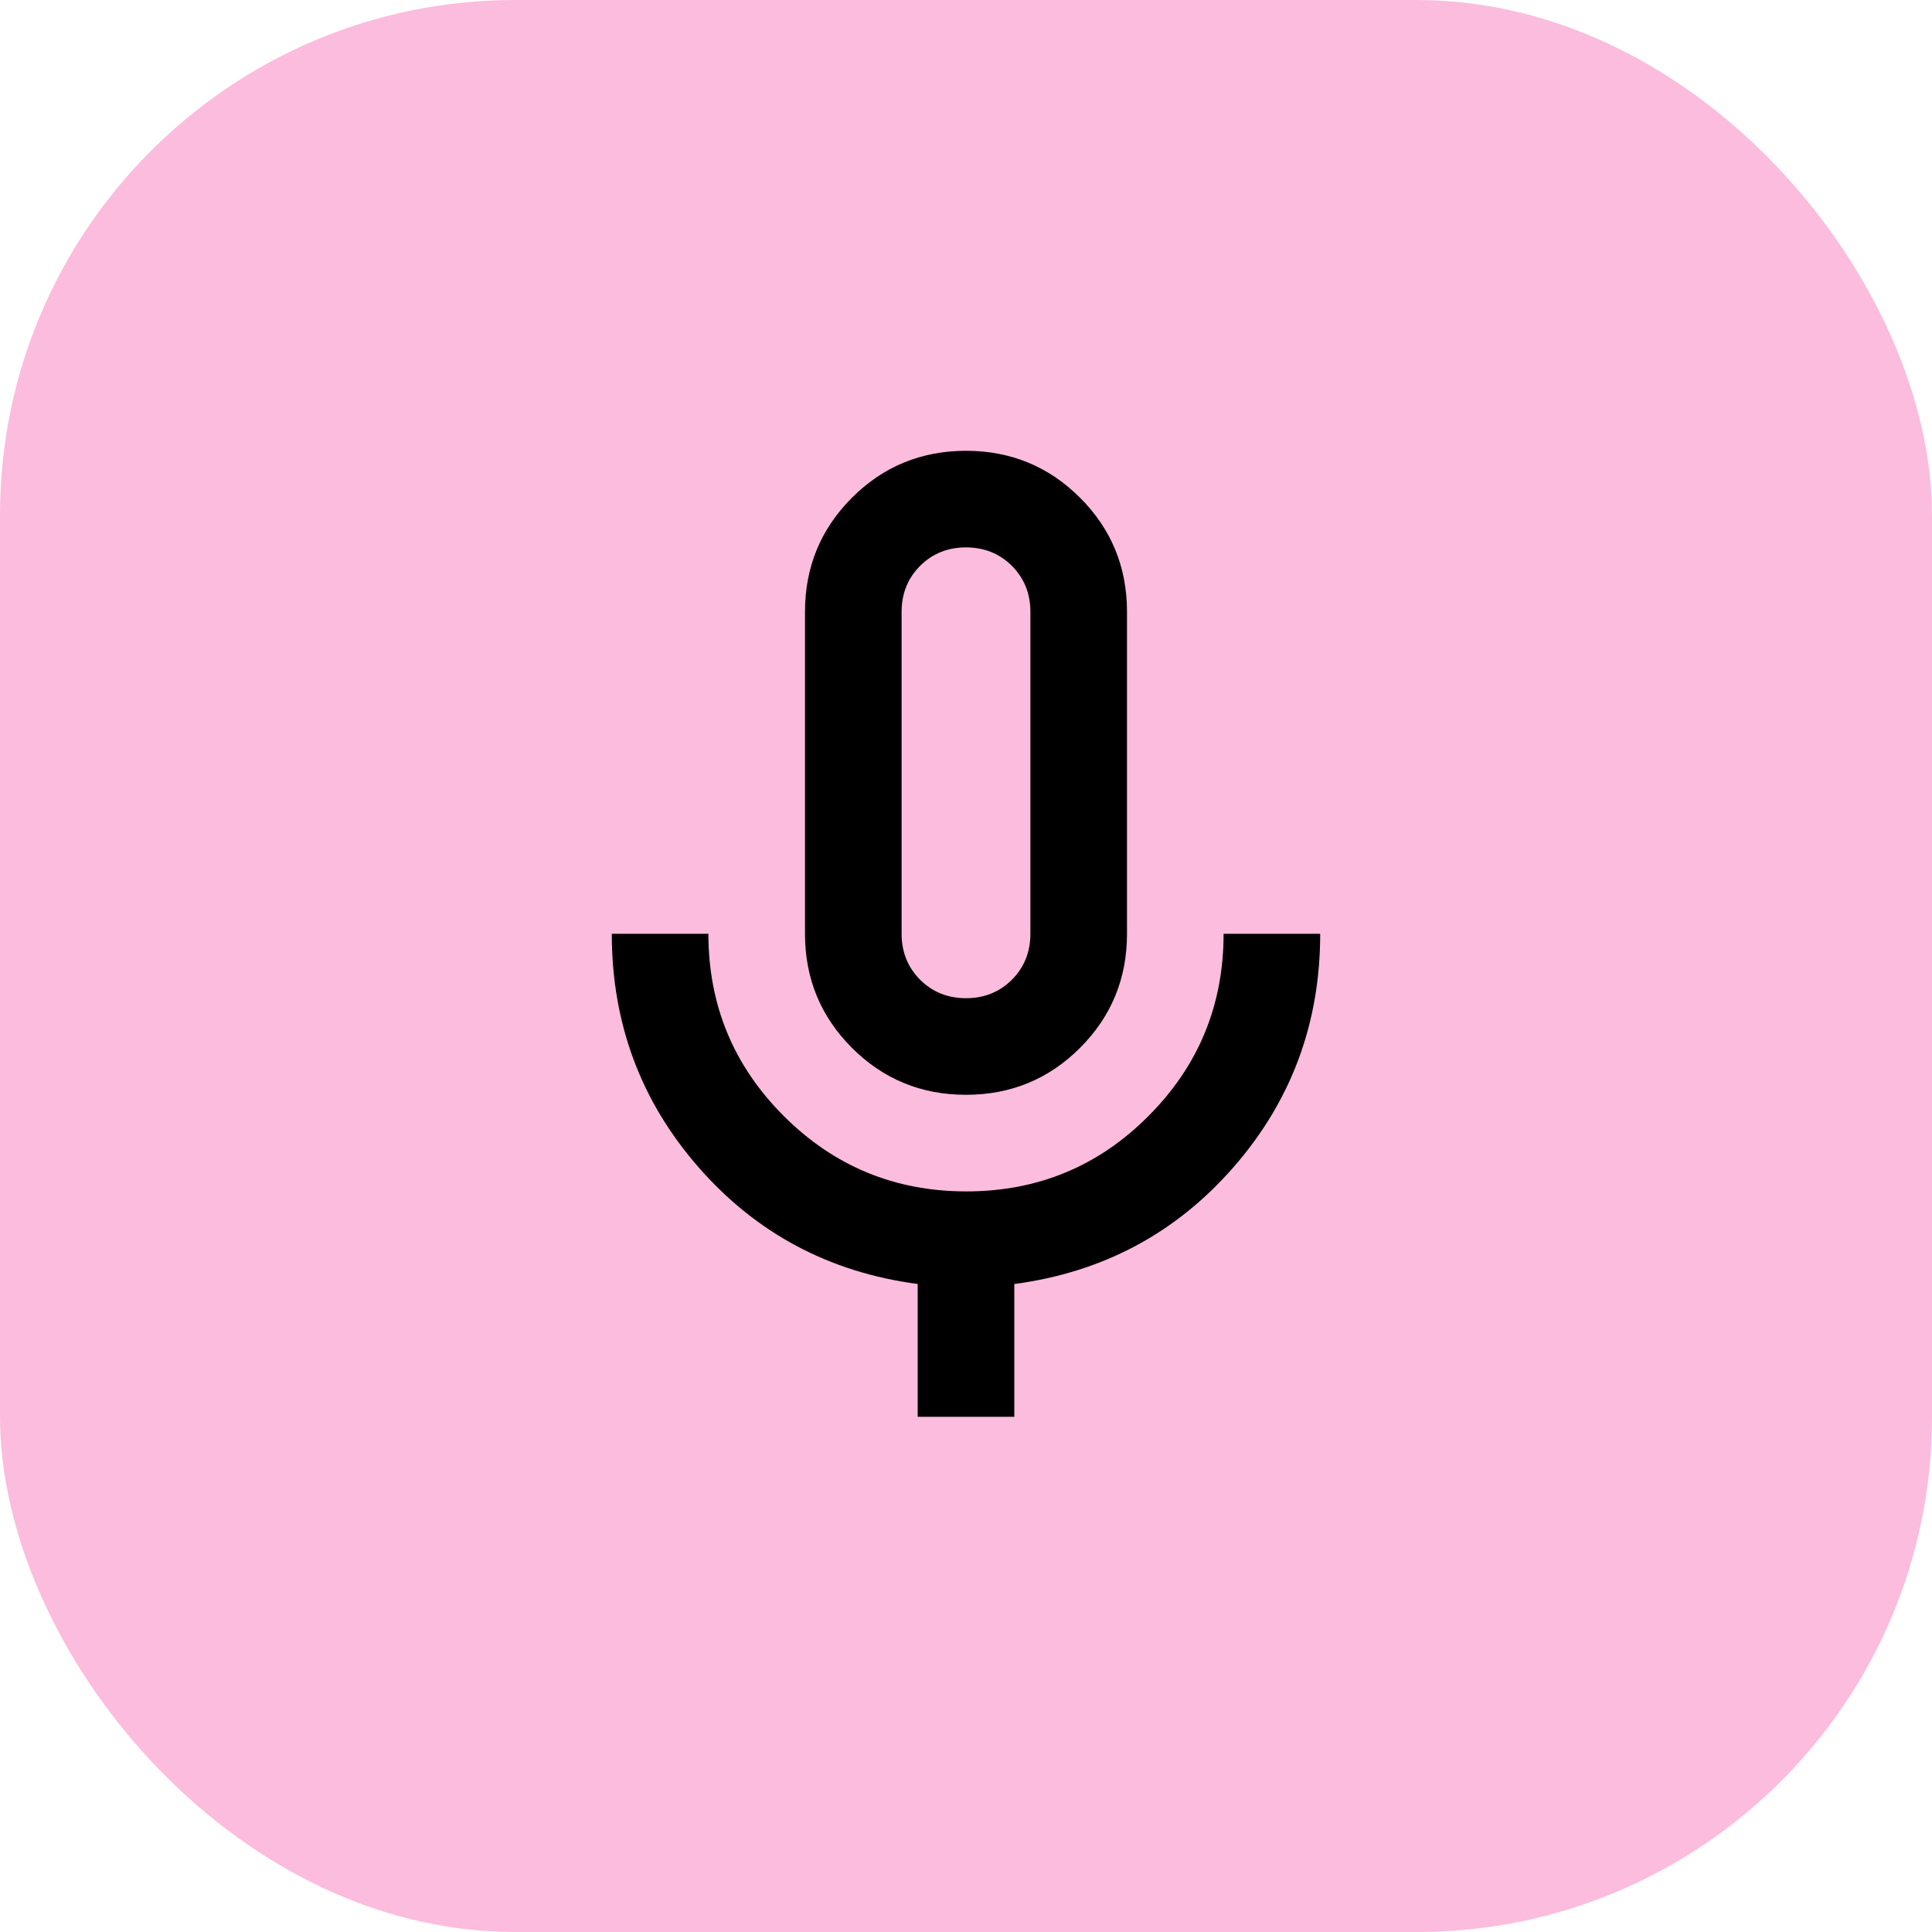
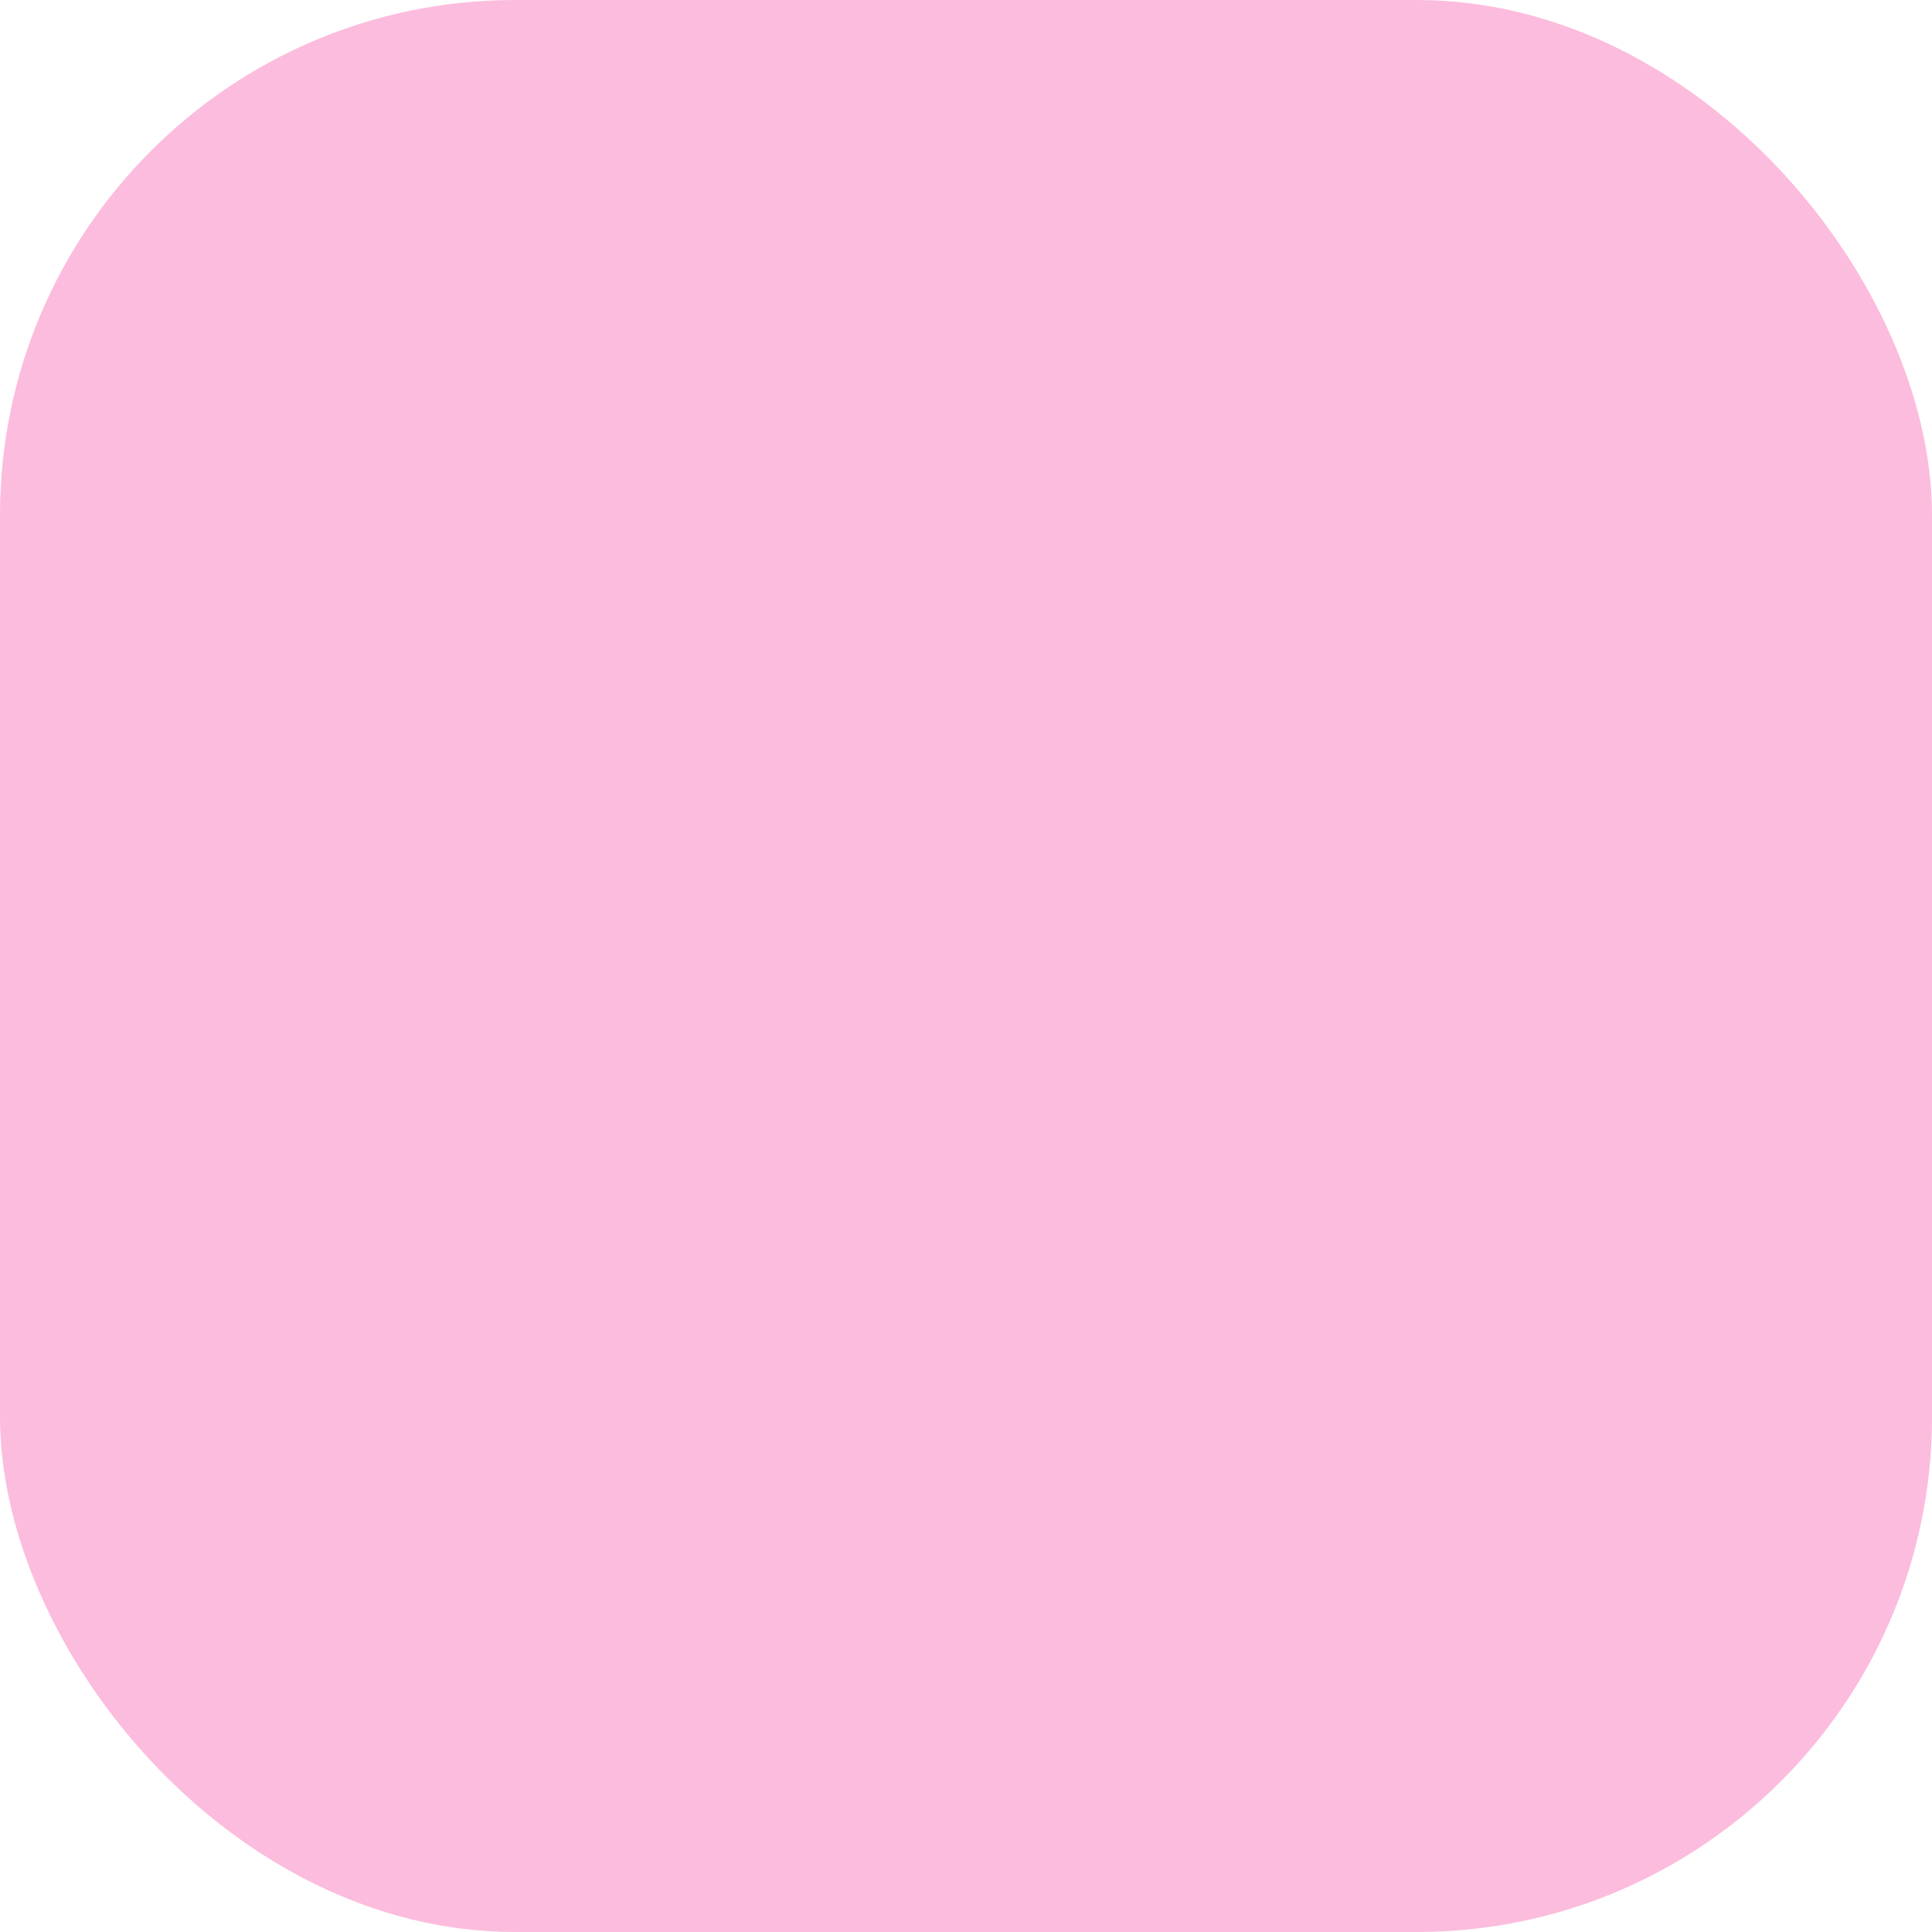
<svg xmlns="http://www.w3.org/2000/svg" width="30" height="30" viewBox="0 0 30 30" fill="none">
  <rect width="30" height="30" rx="8" fill="#FCBCDD" />
-   <path d="M15 17C14.306 17 13.715 16.757 13.229 16.271C12.743 15.785 12.5 15.194 12.5 14.5V9.5C12.5 8.806 12.743 8.215 13.229 7.729C13.715 7.243 14.306 7 15 7C15.694 7 16.285 7.243 16.771 7.729C17.257 8.215 17.5 8.806 17.5 9.5V14.5C17.5 15.194 17.257 15.785 16.771 16.271C16.285 16.757 15.694 17 15 17ZM14.25 22V19.938C12.878 19.756 11.743 19.151 10.846 18.124C9.949 17.097 9.5 15.889 9.5 14.5H11C11 15.607 11.39 16.55 12.171 17.33C12.952 18.11 13.897 18.5 15.005 18.5C16.113 18.5 17.056 18.11 17.833 17.33C18.611 16.55 19 15.607 19 14.5H20.5C20.5 15.889 20.051 17.097 19.154 18.124C18.257 19.151 17.122 19.756 15.75 19.938V22H14.25ZM15 15.5C15.283 15.5 15.521 15.404 15.713 15.213C15.904 15.021 16 14.783 16 14.5V9.5C16 9.217 15.904 8.979 15.713 8.787C15.521 8.596 15.283 8.5 15 8.5C14.717 8.5 14.479 8.596 14.287 8.787C14.096 8.979 14 9.217 14 9.5V14.5C14 14.783 14.096 15.021 14.287 15.213C14.479 15.404 14.717 15.5 15 15.5Z" fill="black" />
</svg>